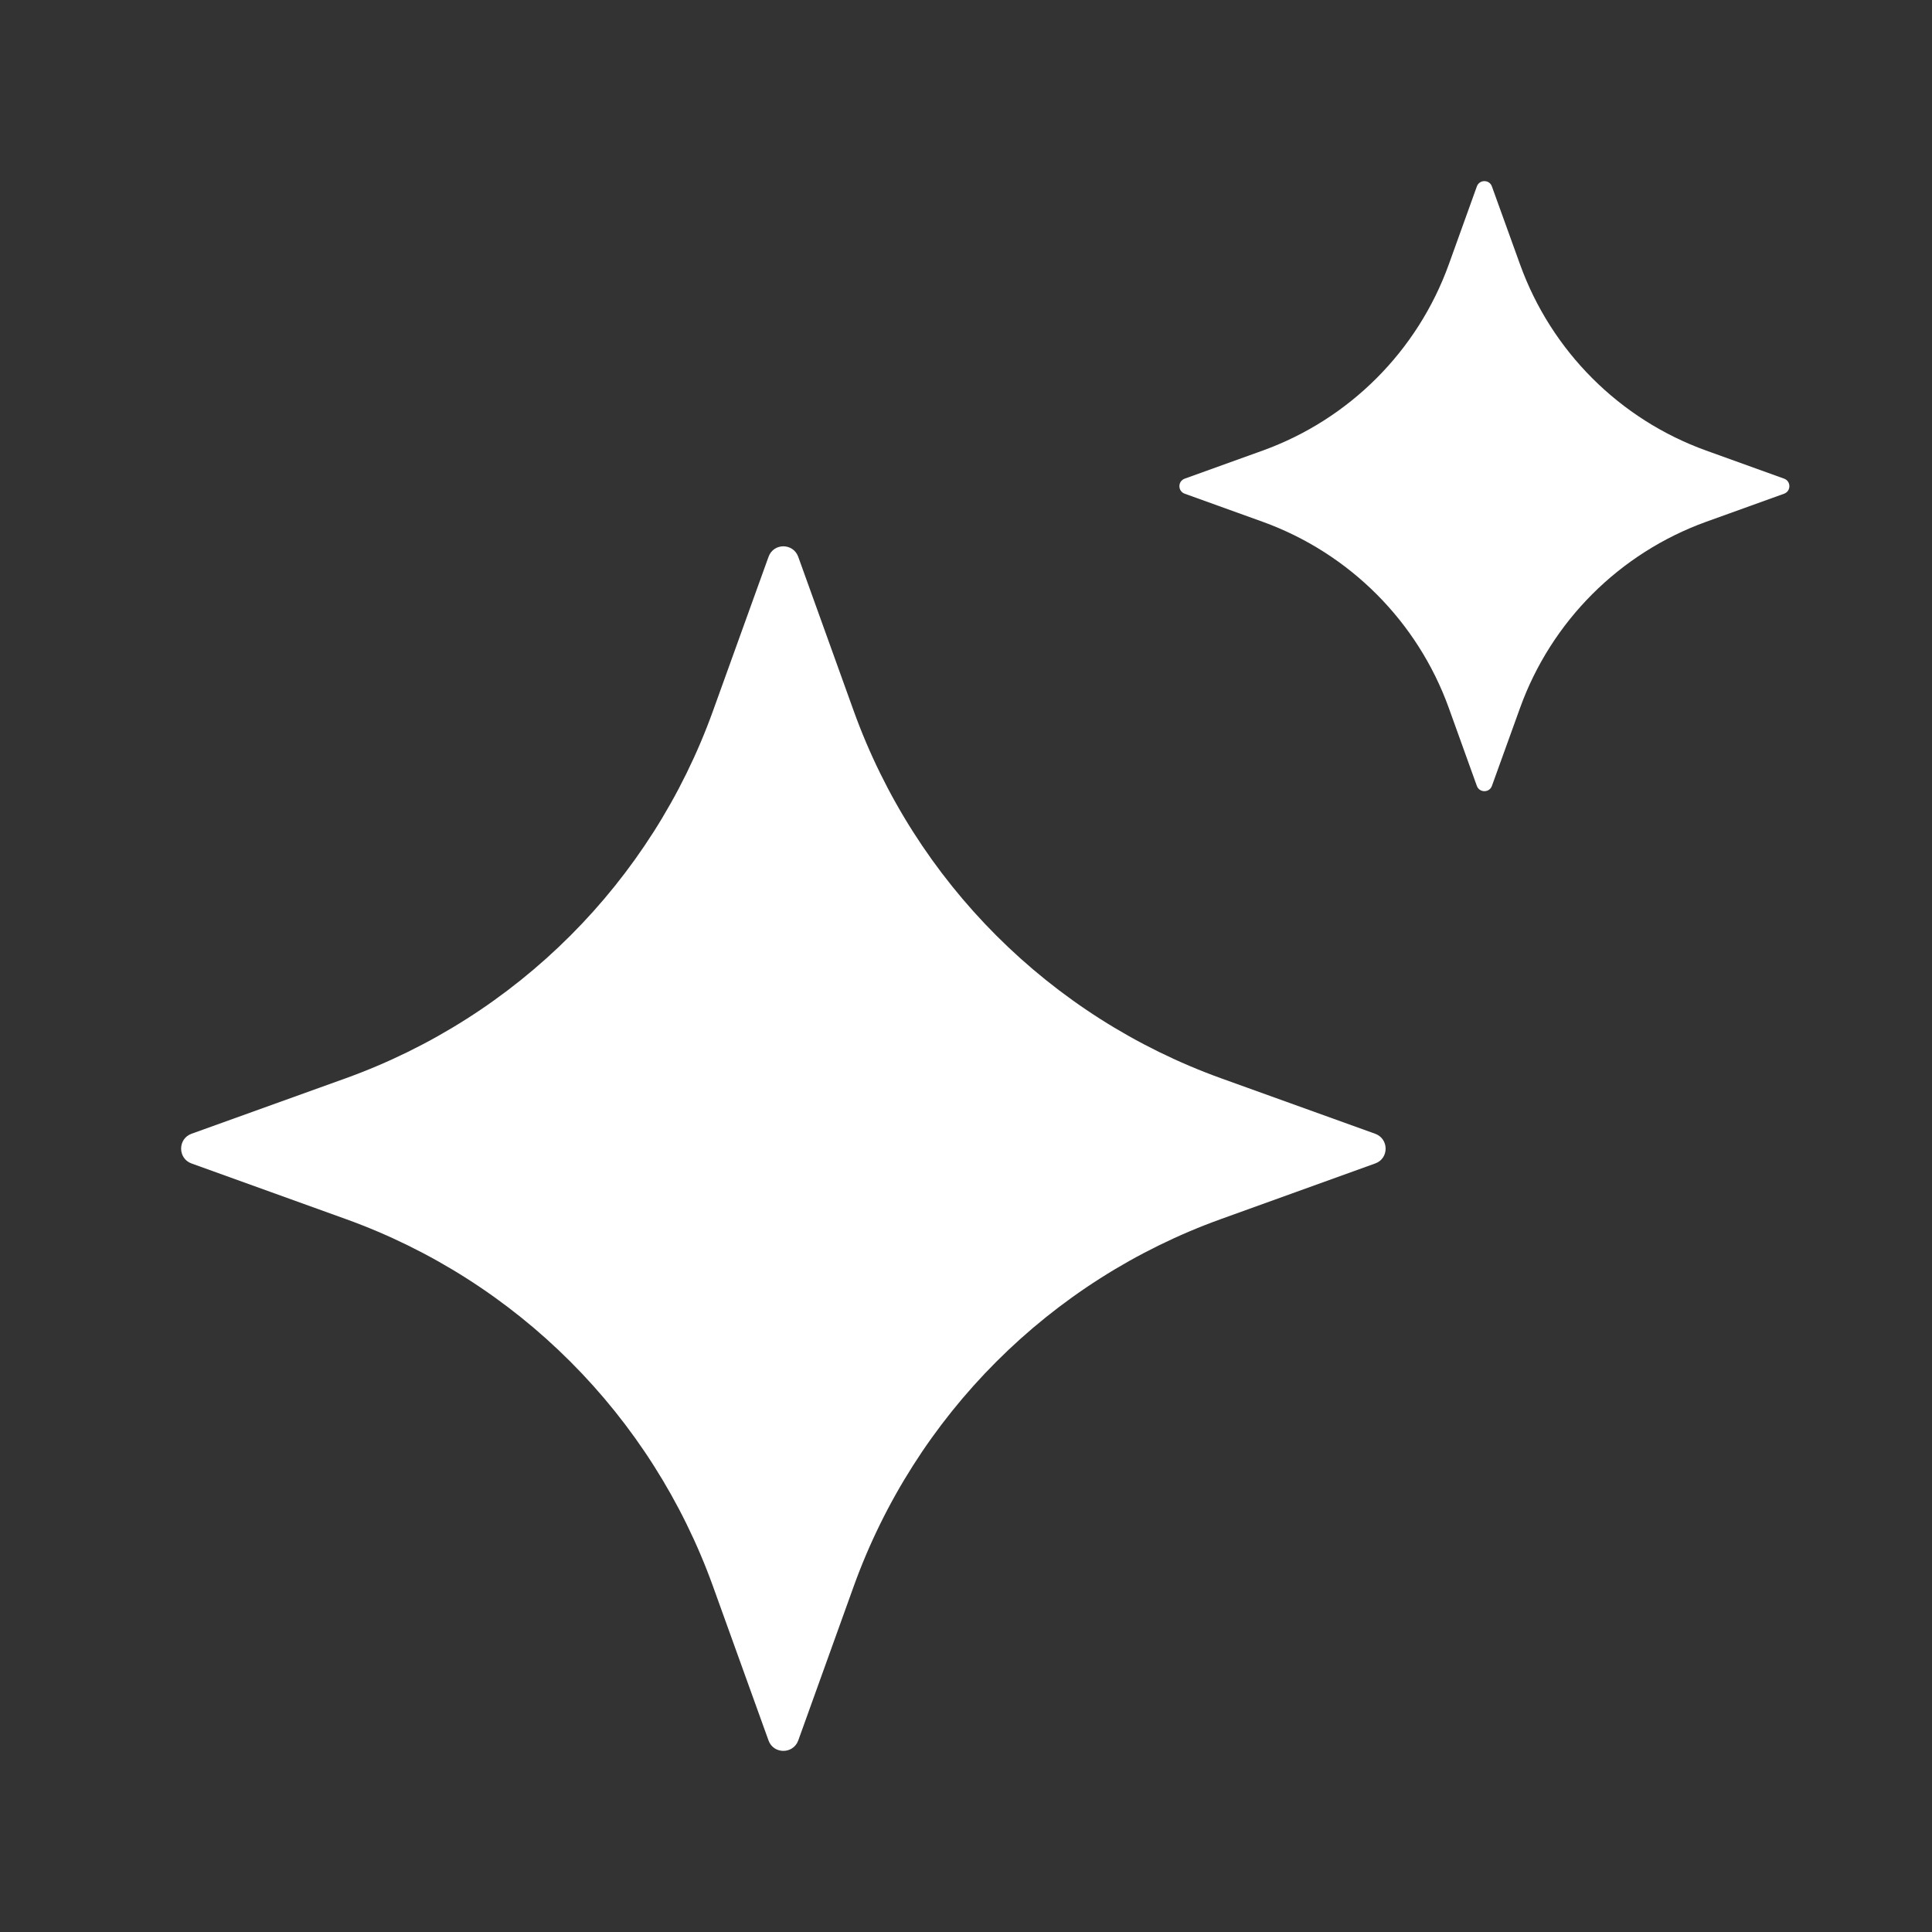
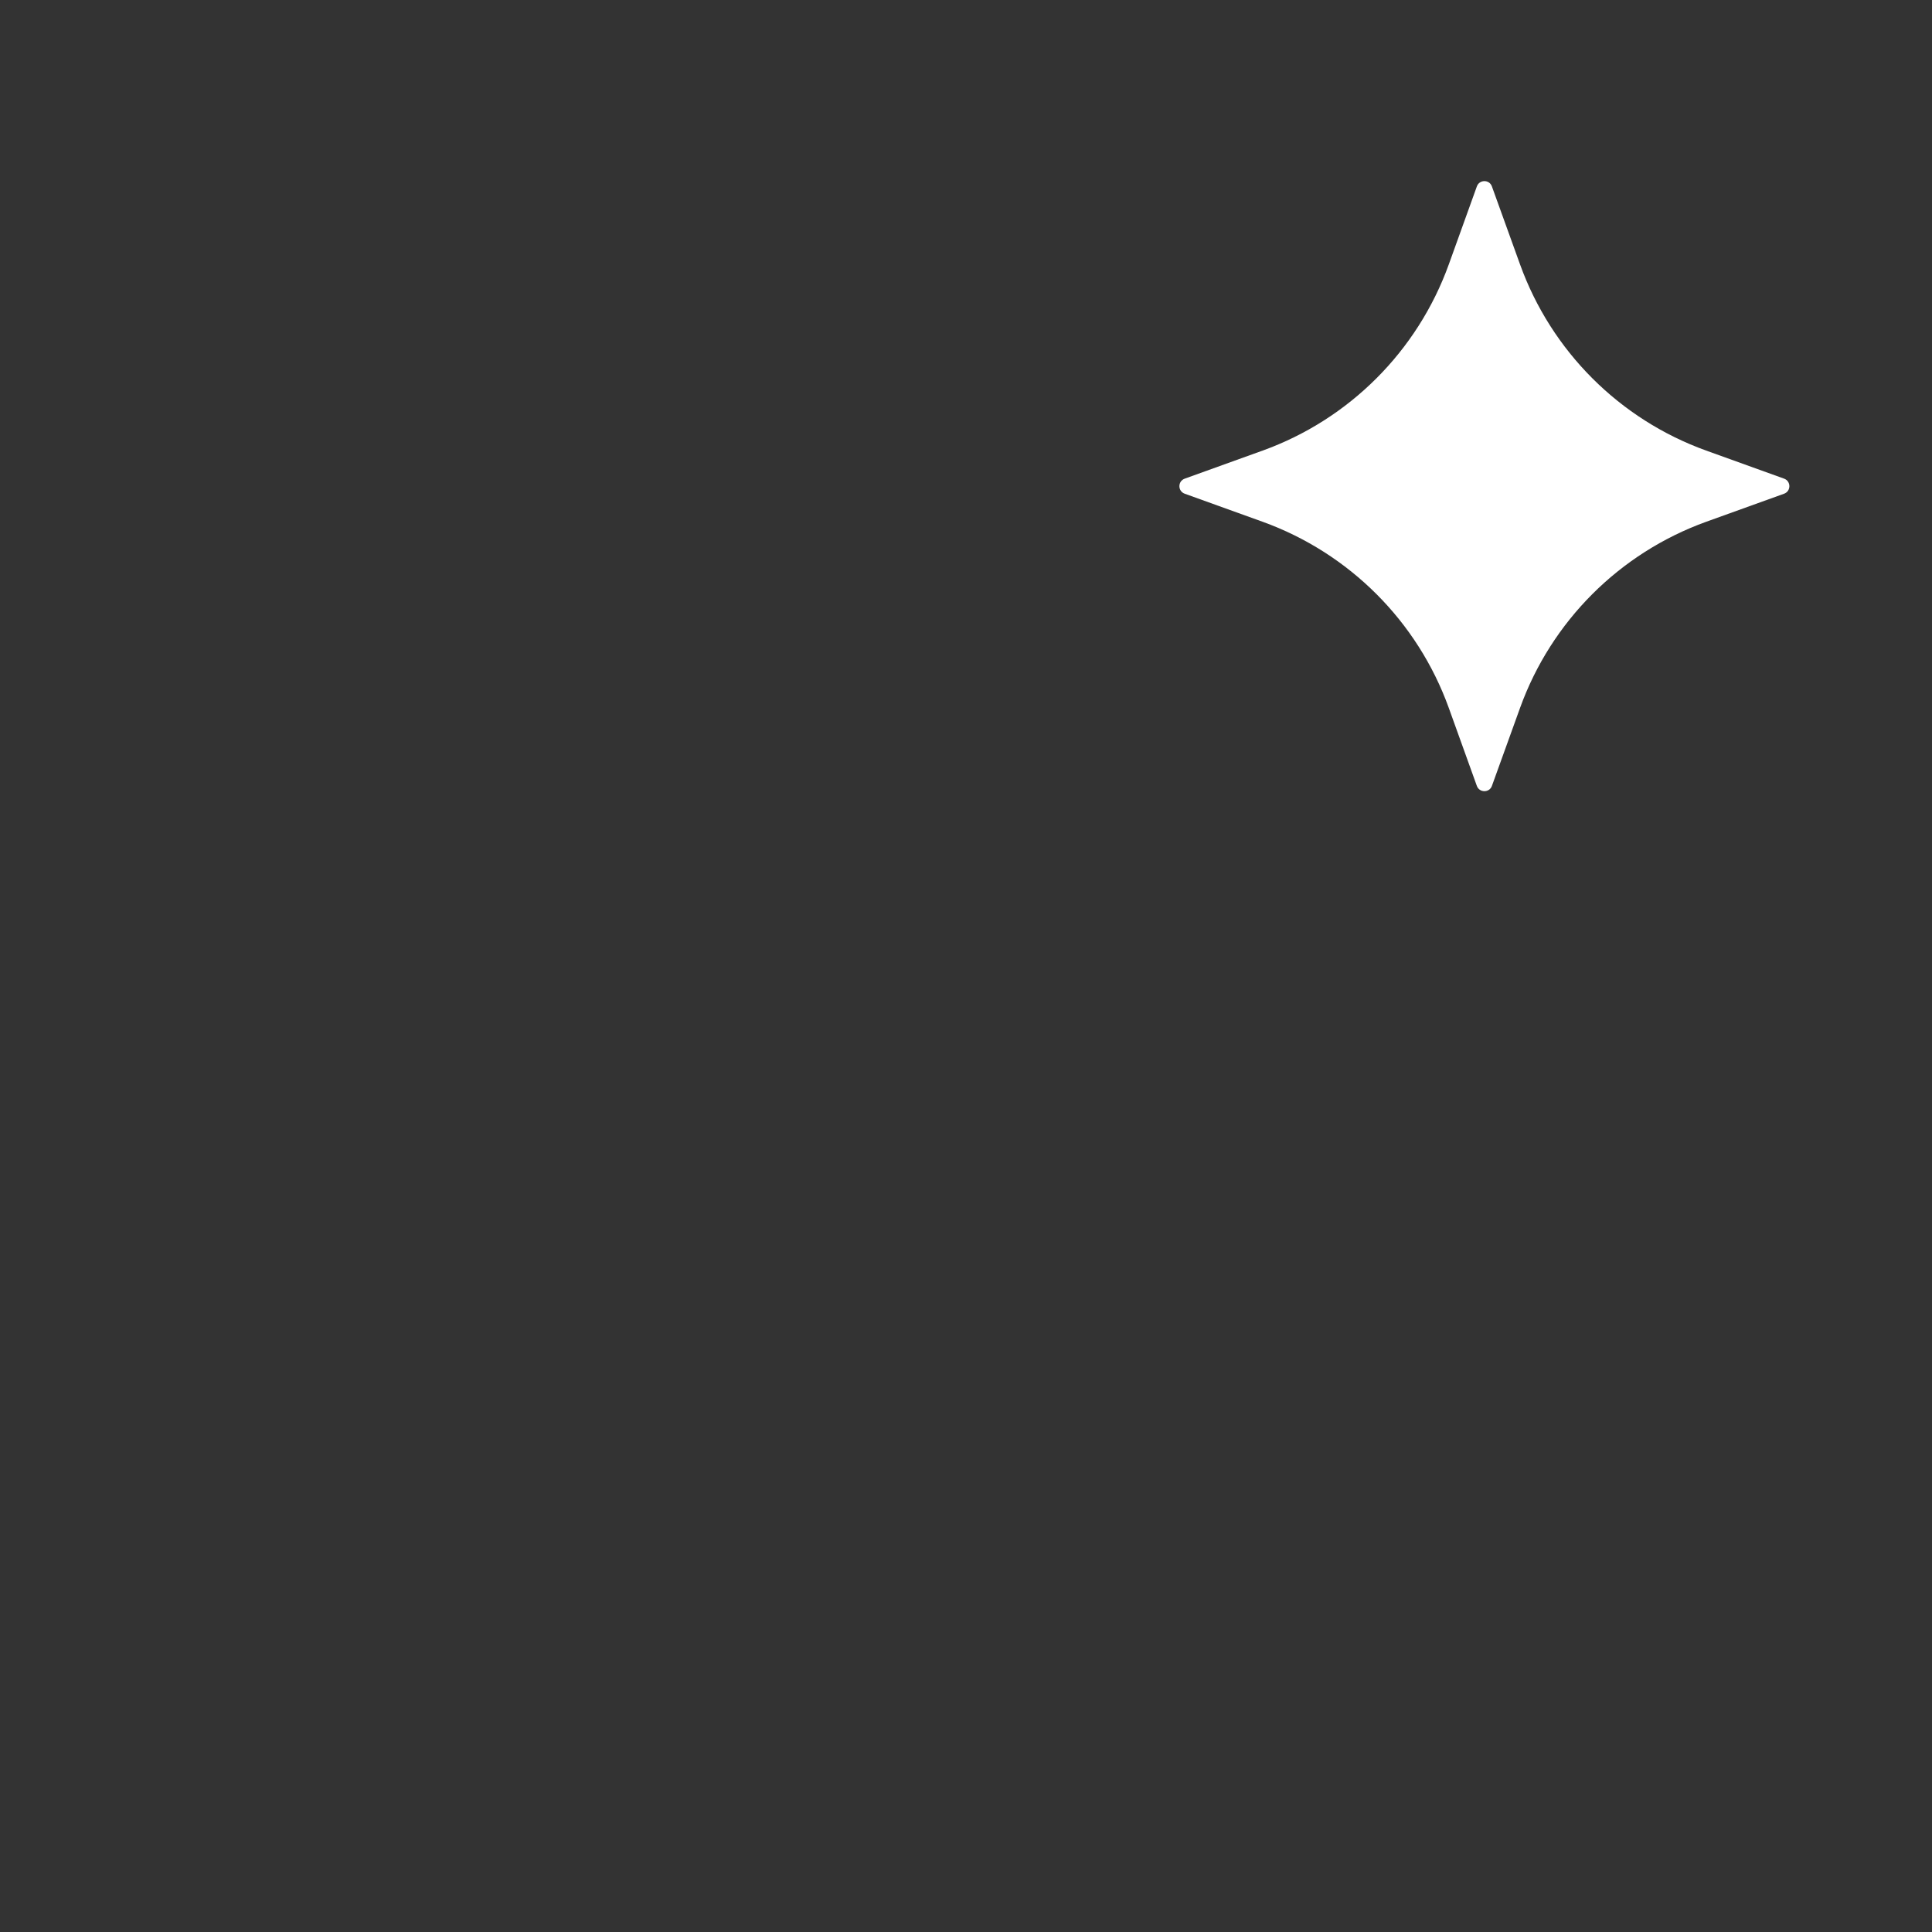
<svg xmlns="http://www.w3.org/2000/svg" width="24" height="24" viewBox="0 0 24 24" fill="none">
  <rect x="0" y="0" width="24" height="24" fill="#333333" stroke="none" />
-   <path d="M9.916 6.917L10.605 8.831C11.371 10.956 13.044 12.629 15.169 13.395L17.083 14.084C17.256 14.147 17.256 14.392 17.083 14.453L15.169 15.143C13.044 15.908 11.371 17.582 10.605 19.706L9.916 21.621C9.853 21.793 9.609 21.793 9.547 21.621L8.857 19.706C8.092 17.582 6.419 15.908 4.294 15.143L2.379 14.453C2.207 14.391 2.207 14.146 2.379 14.084L4.294 13.395C6.419 12.629 8.092 10.956 8.857 8.831L9.547 6.917C9.609 6.743 9.853 6.743 9.916 6.917Z" fill="white" />
  <path d="M18.533 2.316L18.883 3.286C19.271 4.361 20.118 5.209 21.194 5.597L22.163 5.946C22.25 5.978 22.25 6.101 22.163 6.133L21.194 6.482C20.118 6.871 19.271 7.718 18.883 8.793L18.533 9.763C18.502 9.85 18.378 9.85 18.346 9.763L17.997 8.793C17.609 7.718 16.761 6.871 15.686 6.482L14.717 6.133C14.629 6.101 14.629 5.978 14.717 5.946L15.686 5.597C16.761 5.209 17.609 4.361 17.997 3.286L18.346 2.316C18.378 2.228 18.502 2.228 18.533 2.316Z" fill="white" />
</svg>